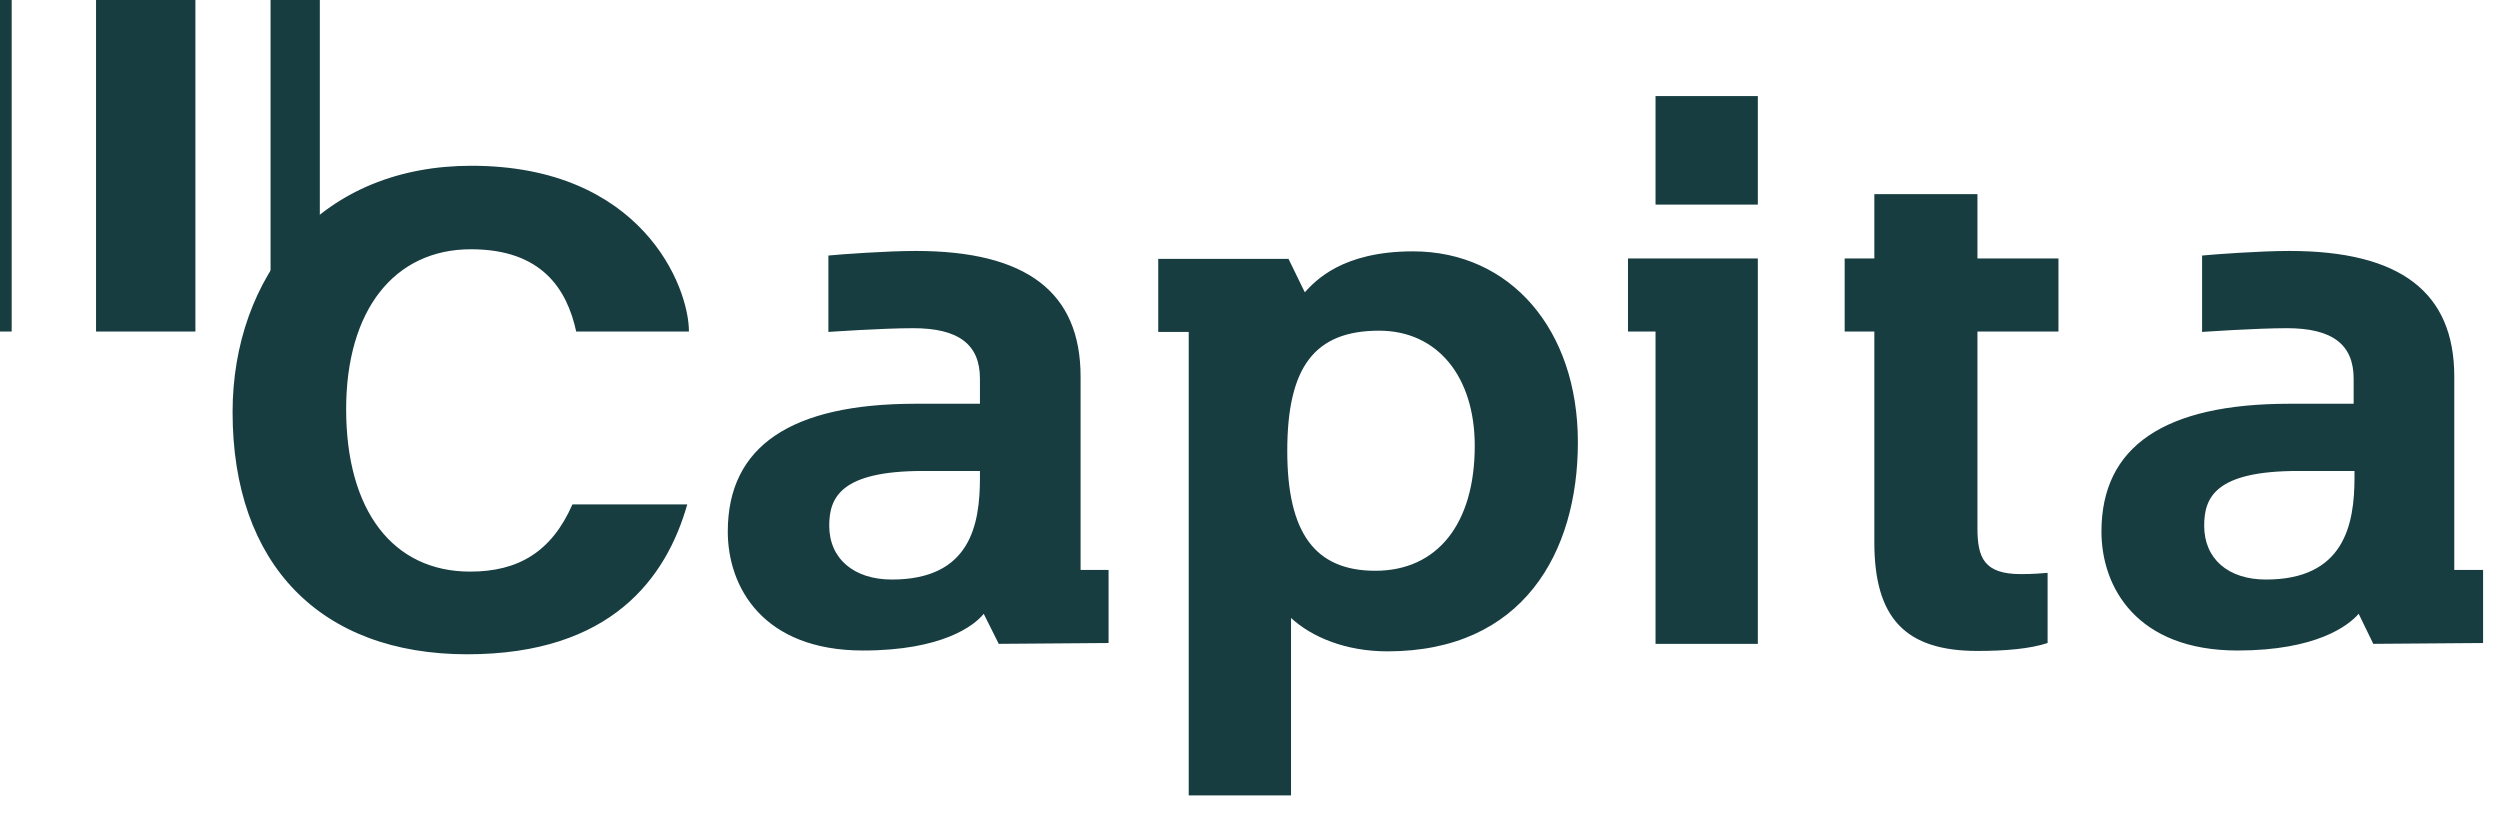
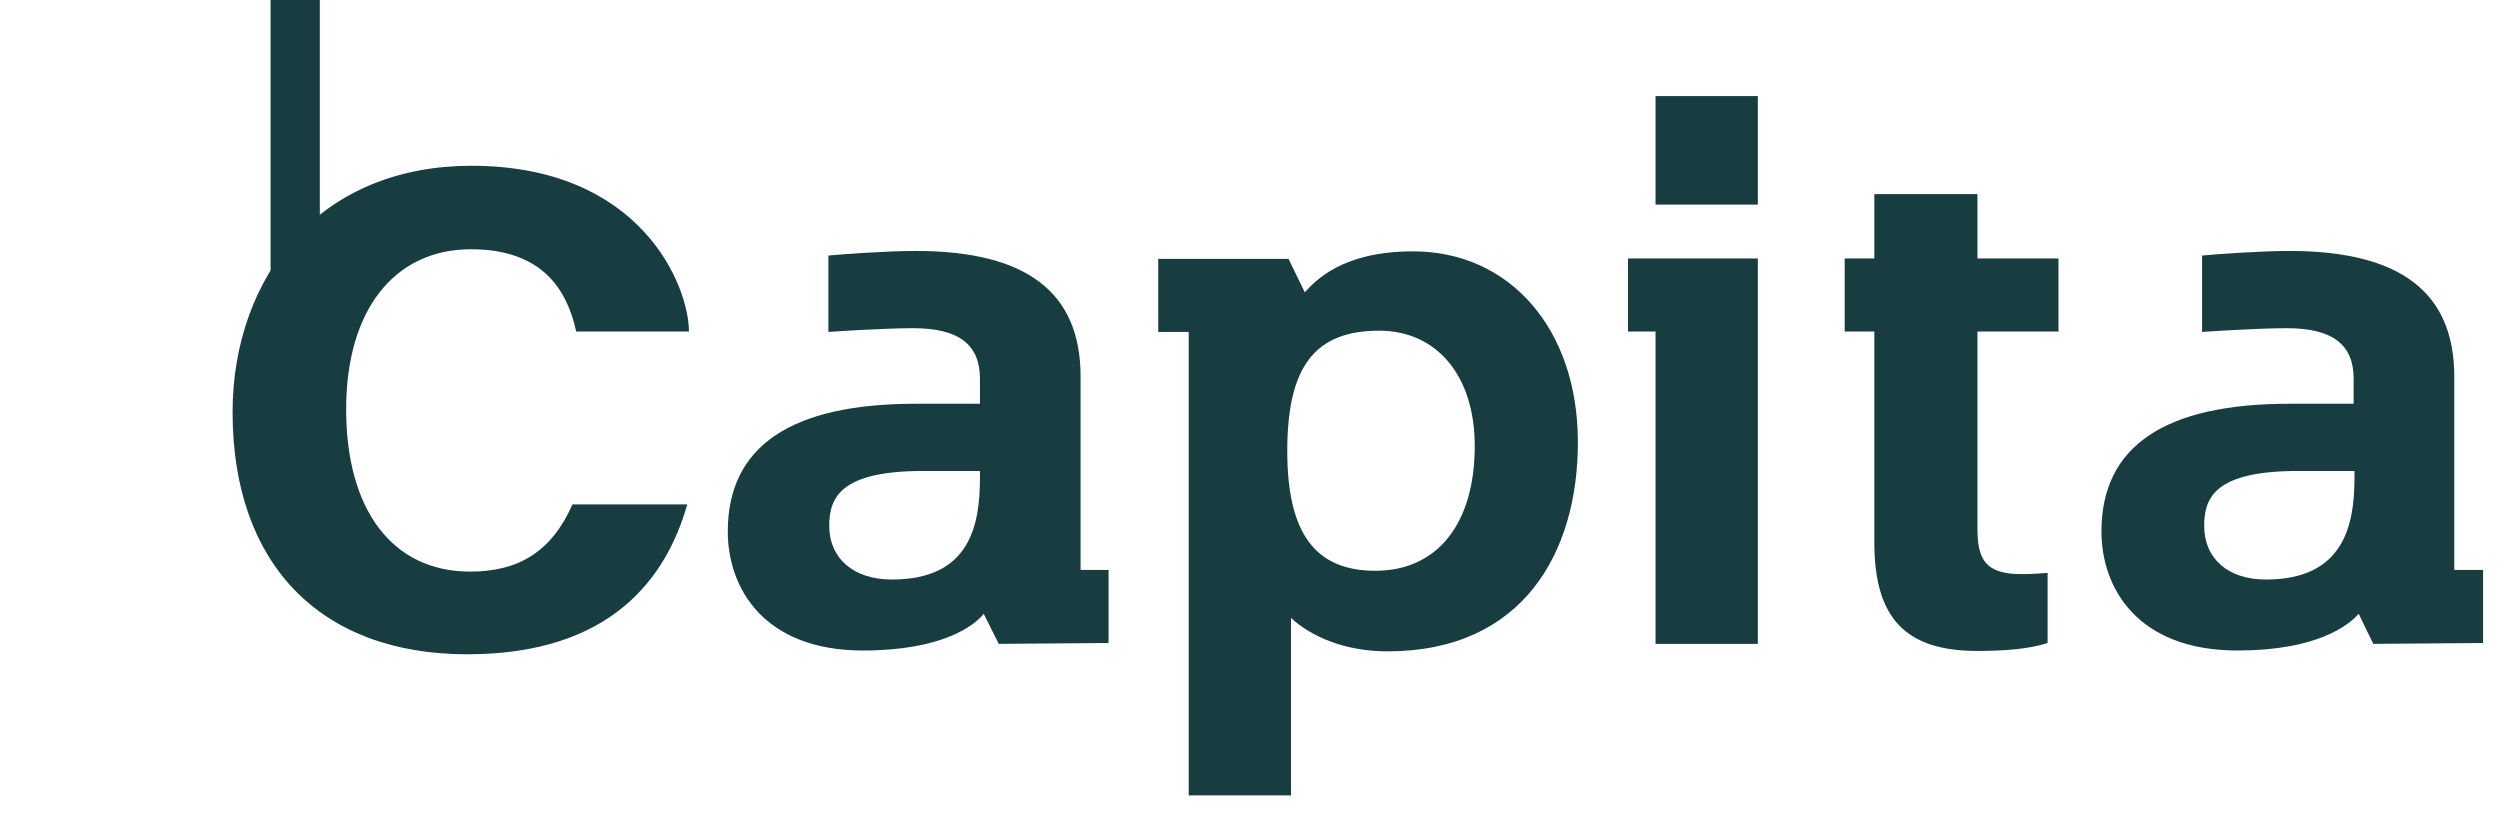
<svg xmlns="http://www.w3.org/2000/svg" width="98" height="32" viewBox="0 0 98 32" fill="none">
-   <path d="M0 0H0.458V12.996H0V0Z" fill="#173D41" />
-   <path d="M3.765 0H7.66V12.996H3.765V0Z" fill="#173D41" />
+   <path d="M3.765 0H7.66V12.996V0Z" fill="#173D41" />
  <path d="M10.606 0H12.537V12.996H10.606V0Z" fill="#173D41" />
  <path d="M55.388 9.853C52.605 9.853 51.557 11.015 51.148 11.457L50.51 10.148H45.403V13.012H46.598V31.18H50.608V24.224C51.426 24.977 52.752 25.533 54.389 25.533C59.692 25.533 61.853 21.671 61.853 17.333C61.853 12.914 59.201 9.853 55.388 9.853ZM57.81 17.48C57.81 20.541 56.337 22.374 53.914 22.374C51.541 22.374 50.461 20.885 50.461 17.677C50.461 14.371 51.541 12.963 54.062 12.963C56.337 12.963 57.81 14.747 57.81 17.48ZM92.296 18.462V18.724C92.296 20.574 91.887 22.718 88.826 22.718C87.337 22.718 86.404 21.9 86.404 20.607C86.404 19.494 86.846 18.462 90.087 18.462H92.296ZM96.208 22.342V14.764C96.208 11.457 94.097 9.837 89.743 9.837C88.613 9.837 86.813 9.968 86.322 10.017V13.012C86.322 13.012 88.433 12.865 89.644 12.865C91.429 12.865 92.263 13.503 92.263 14.845V15.827H89.743C84.849 15.827 82.377 17.497 82.377 20.836C82.377 23.029 83.769 25.5 87.713 25.5C90.807 25.5 92.067 24.518 92.46 24.06L93.033 25.239L97.337 25.206V22.342H96.208ZM13.569 16.04C13.569 20.017 15.402 22.407 18.43 22.407C20.312 22.407 21.621 21.638 22.44 19.772H26.941C26.122 22.653 23.962 25.648 18.315 25.648C12.554 25.648 9.117 22.112 9.117 16.155C9.117 13.503 9.984 11.081 11.555 9.329C13.258 7.48 15.647 6.498 18.479 6.498C25.14 6.498 27.006 11.212 27.006 12.996H22.587C22.227 11.343 21.245 9.771 18.462 9.771C15.451 9.771 13.569 12.161 13.569 16.04ZM38.414 18.462V18.724C38.414 20.574 38.038 22.718 34.961 22.718C33.471 22.718 32.506 21.9 32.506 20.607C32.506 19.494 32.964 18.462 36.188 18.462H38.414ZM42.359 22.342V14.764C42.359 11.457 40.248 9.837 35.894 9.837C34.764 9.837 32.964 9.968 32.473 10.017V13.012C32.473 13.012 34.584 12.865 35.796 12.865C37.58 12.865 38.414 13.503 38.414 14.845V15.827H35.894C31 15.827 28.529 17.497 28.529 20.836C28.529 23.029 29.92 25.5 33.831 25.5C36.941 25.5 38.202 24.518 38.562 24.06L39.151 25.239L43.456 25.206V22.342H42.359ZM77.516 10.132H80.692V12.996H77.516V20.705C77.516 21.867 77.778 22.505 79.219 22.505C79.726 22.505 80.037 22.473 80.266 22.456V25.206C79.579 25.435 78.597 25.517 77.516 25.517C74.685 25.517 73.474 24.224 73.474 21.261V12.996H72.311V10.132H73.474V7.611H77.516V10.132ZM64.897 3.765H68.907V8.02H64.897V3.765ZM63.817 10.132H68.907V25.239H64.897V12.996H63.817V10.132Z" fill="#173D41" />
</svg>